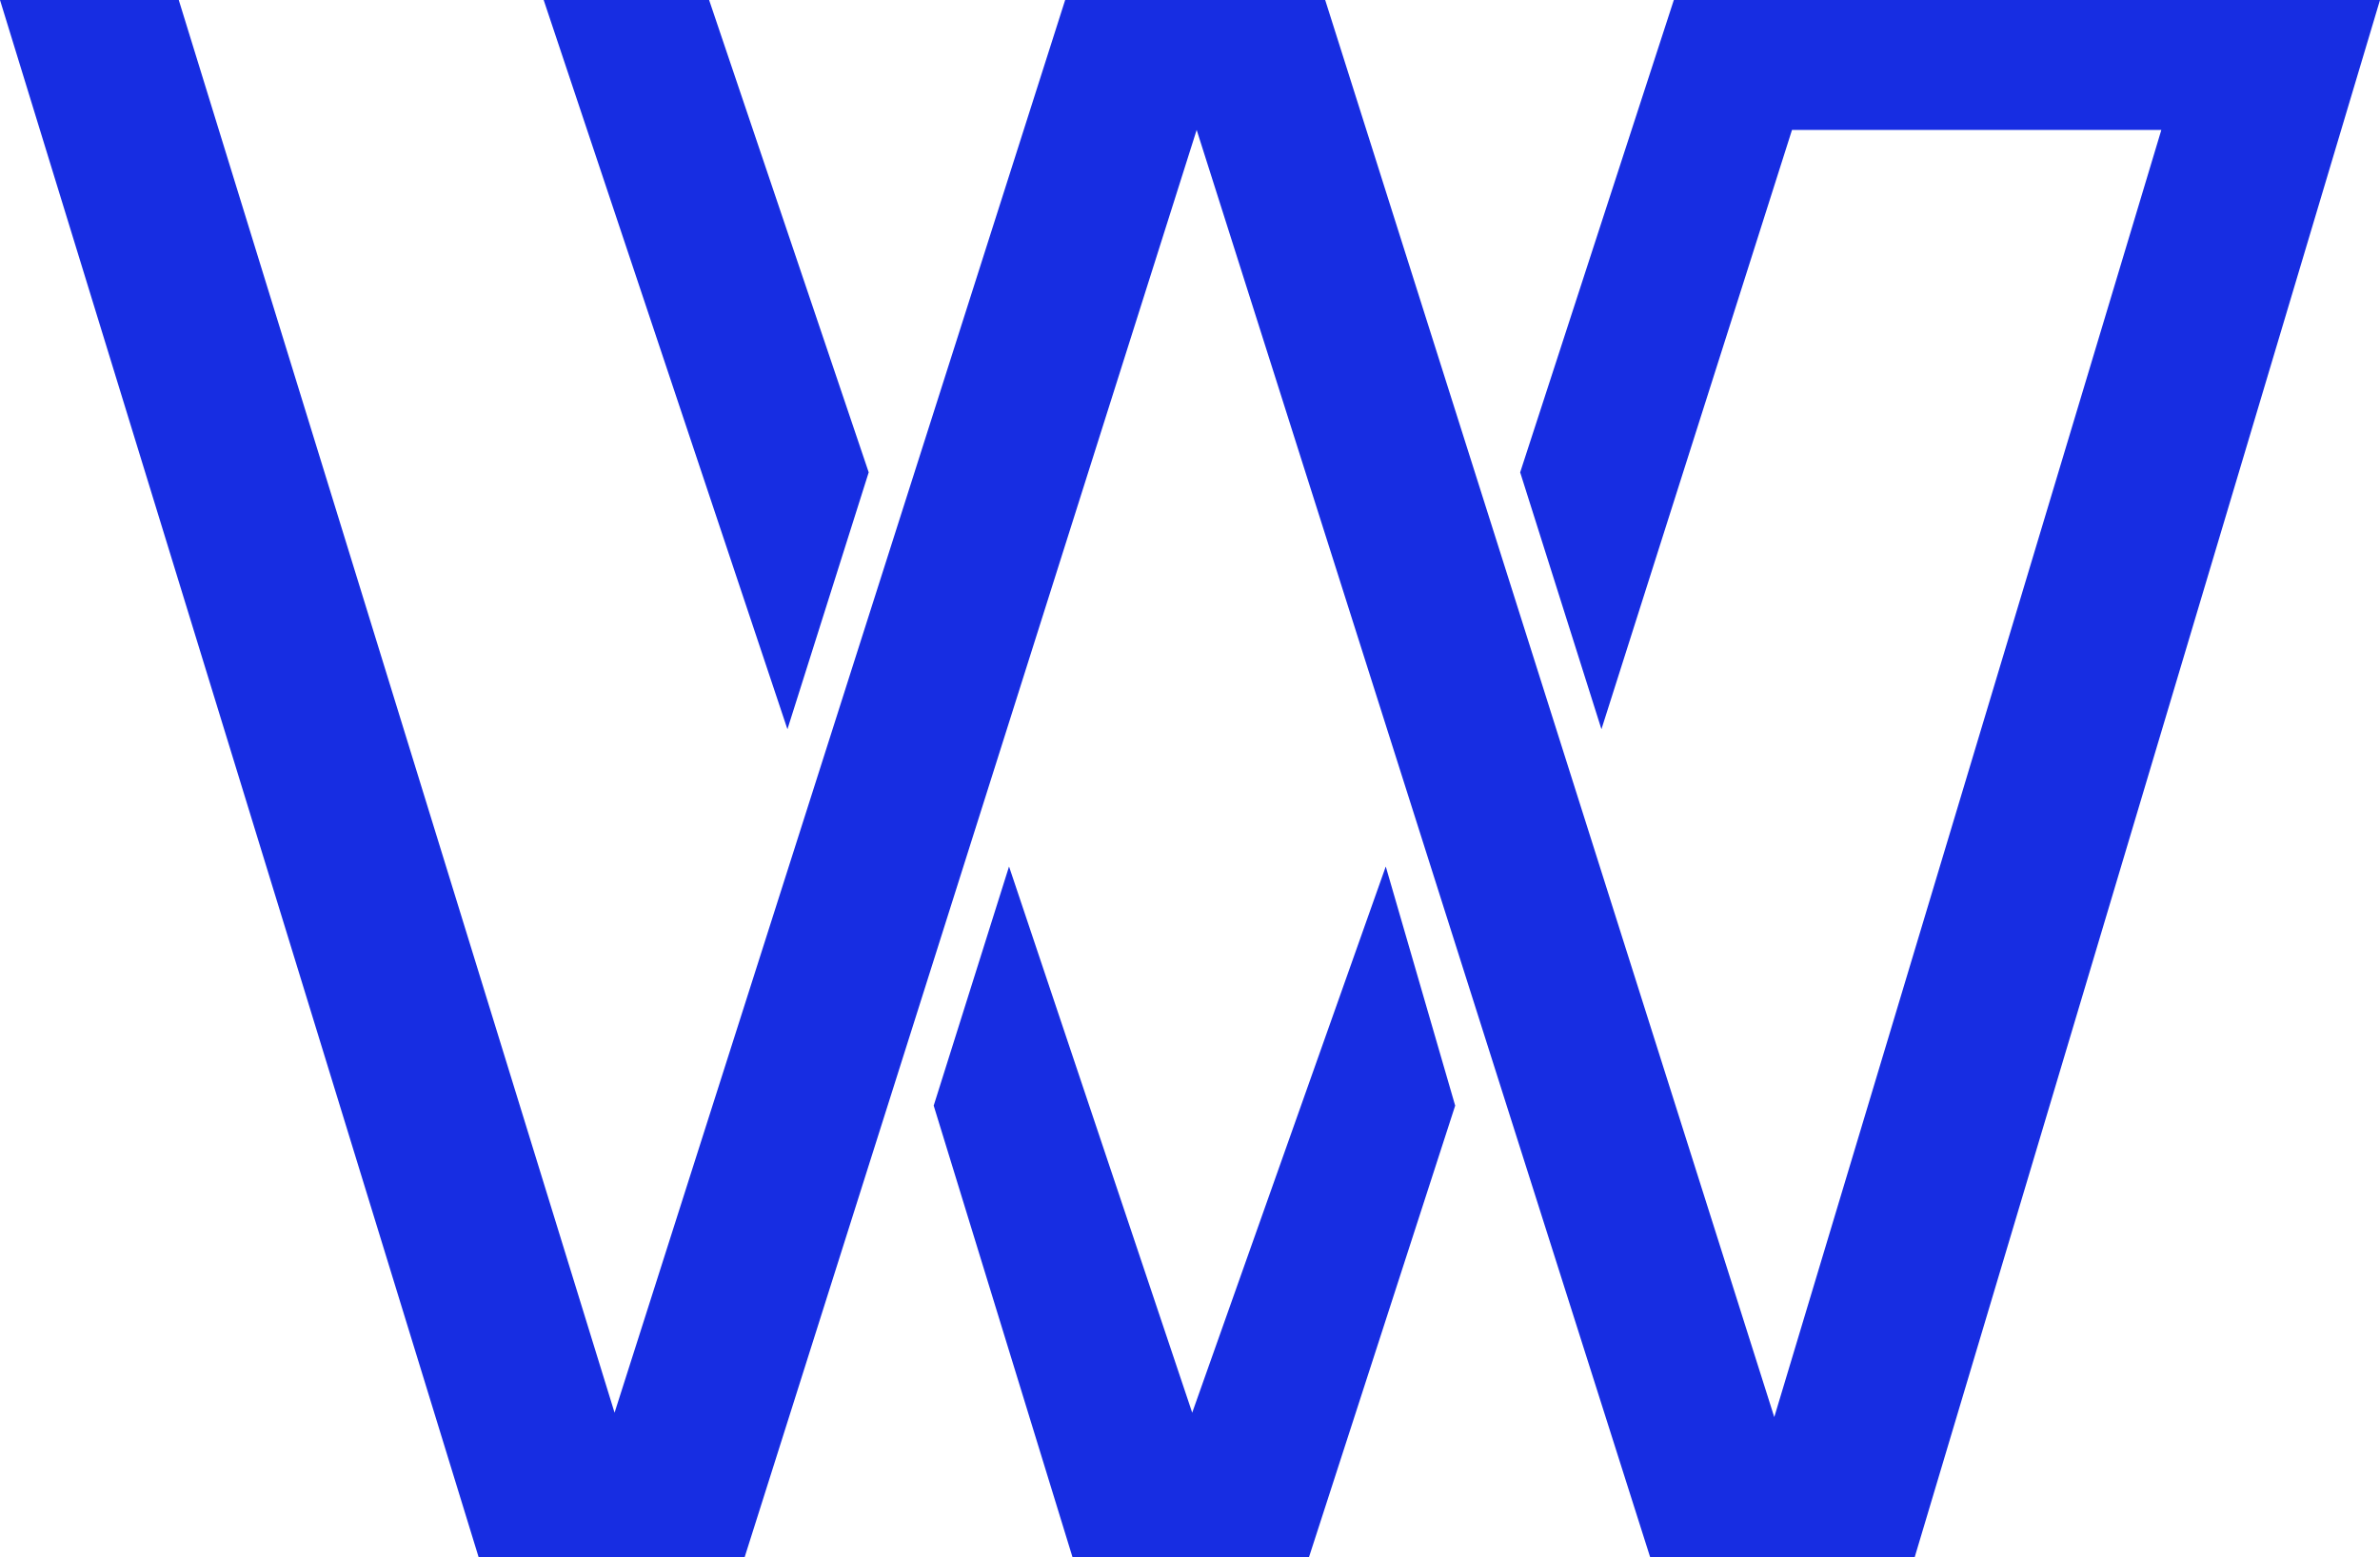
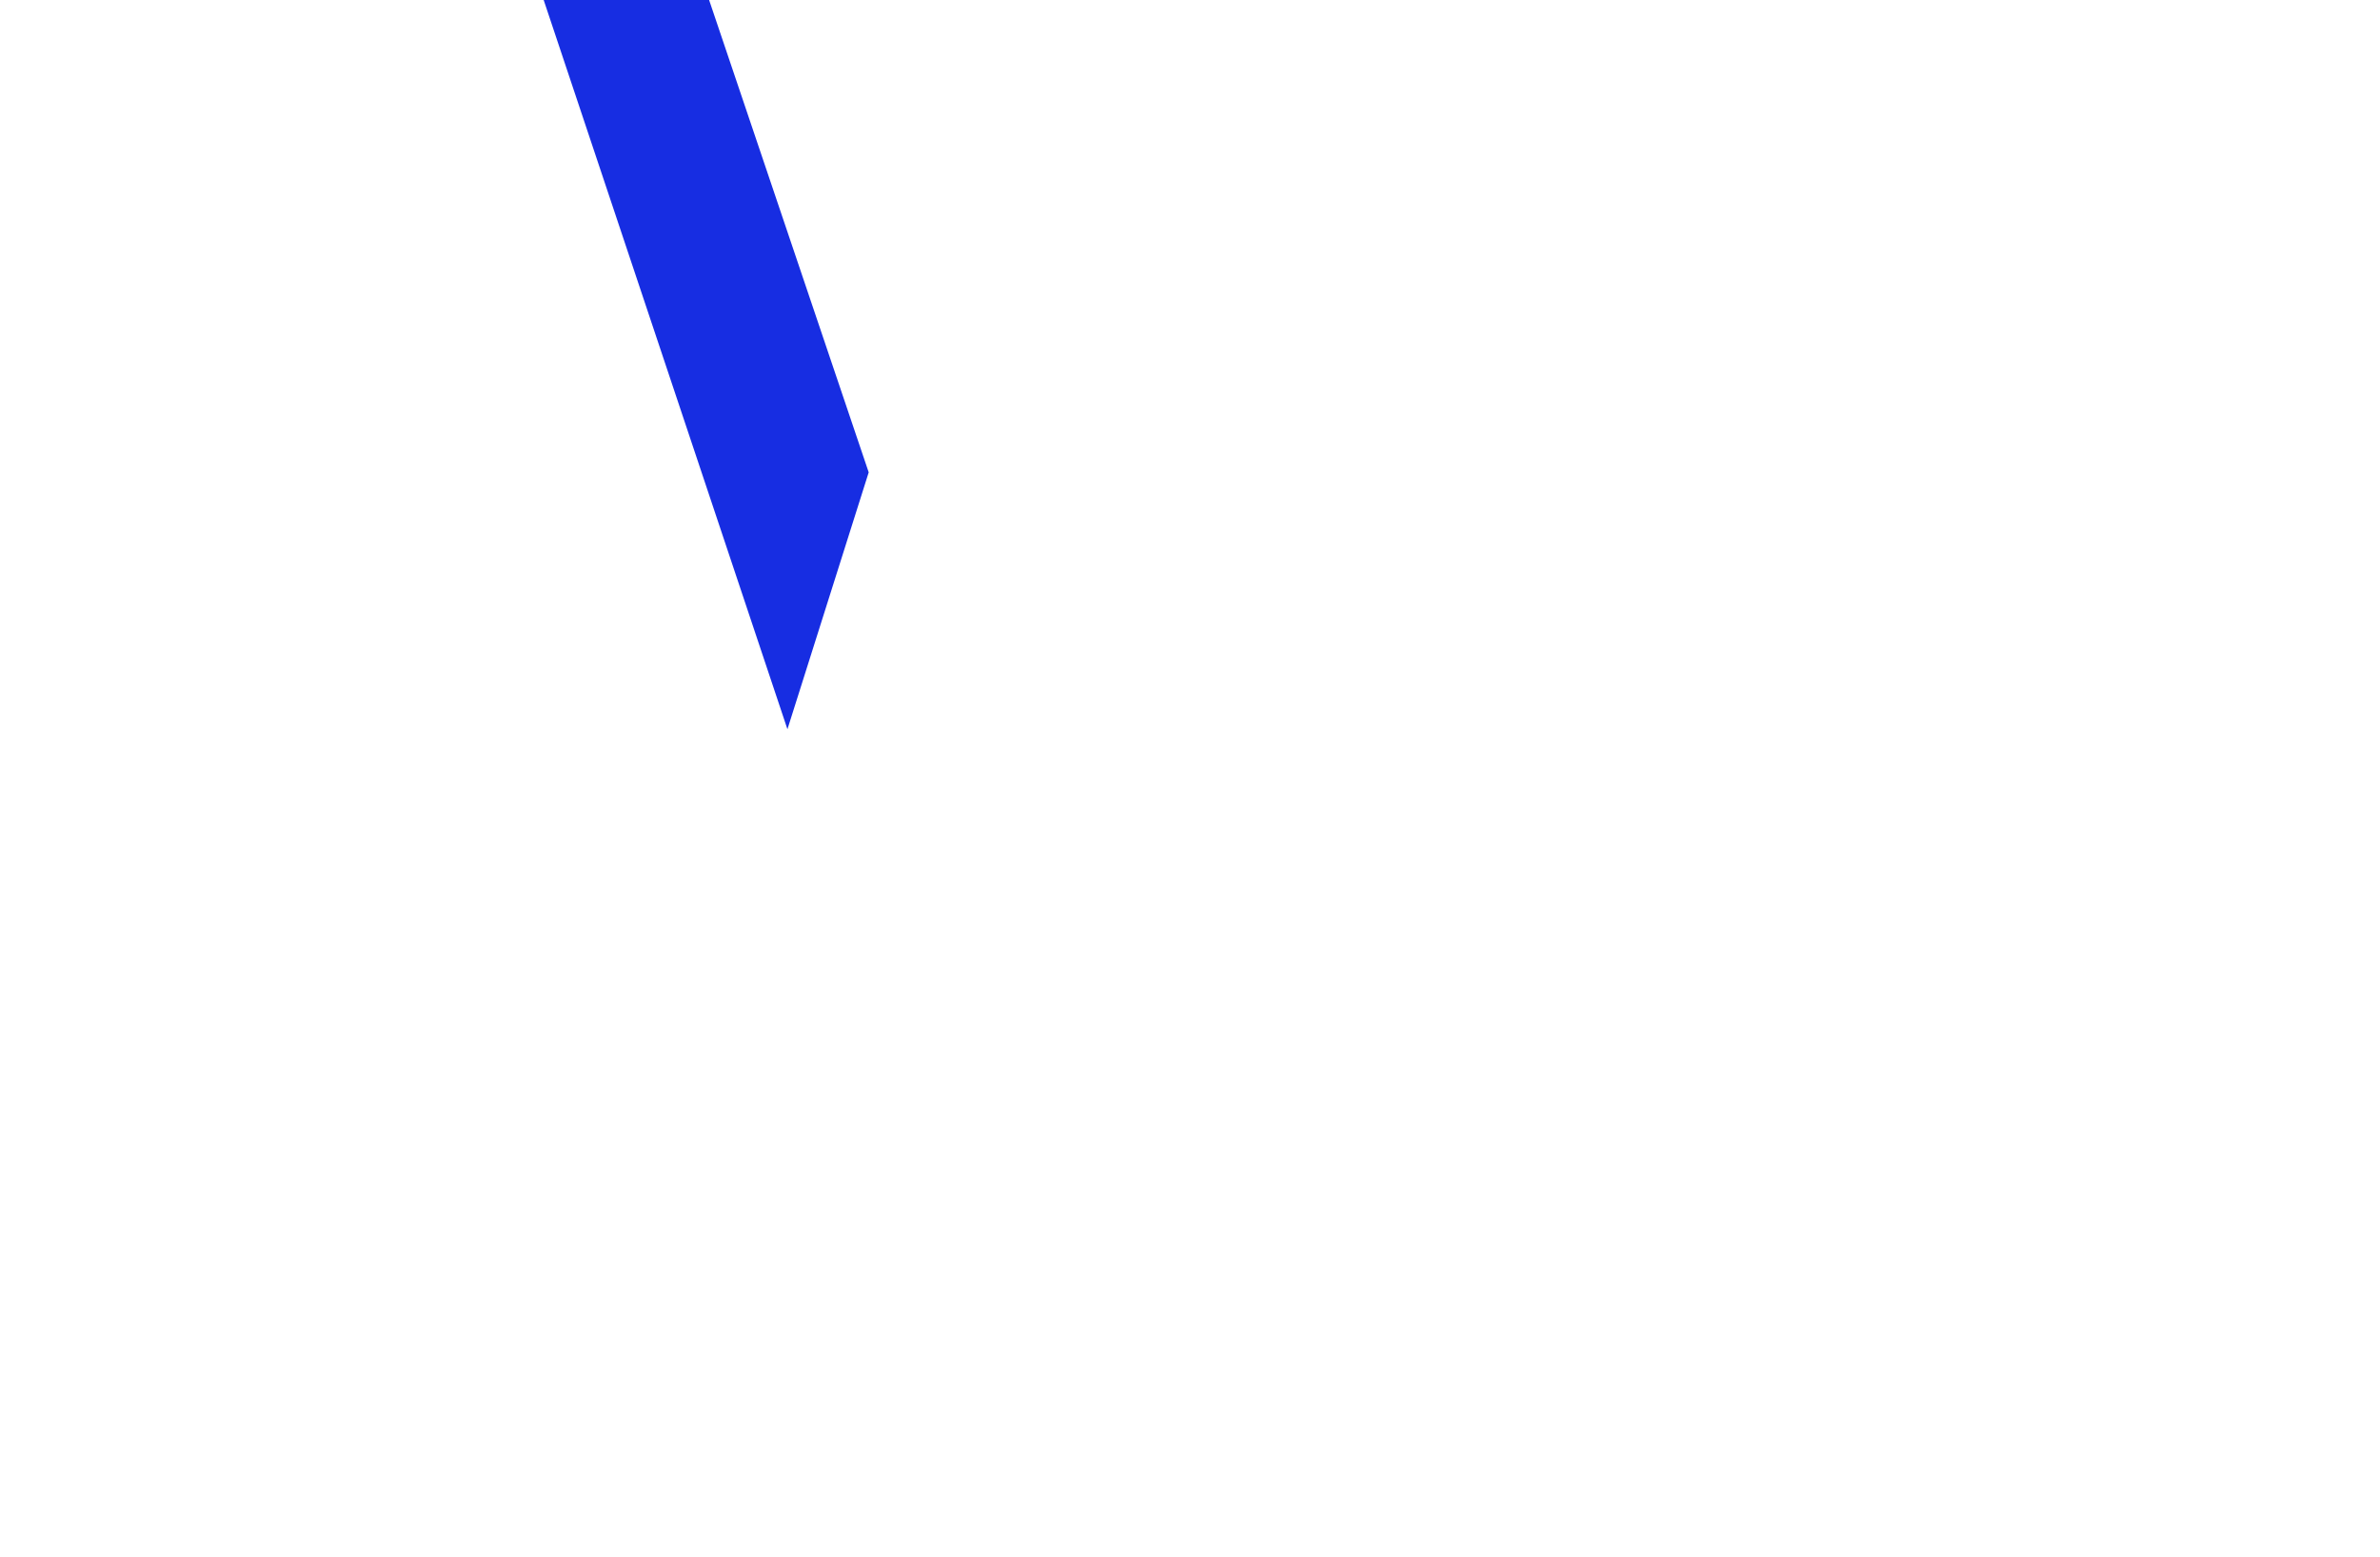
<svg xmlns="http://www.w3.org/2000/svg" width="55" height="36" viewBox="0 0 55 36" fill="none">
-   <path d="M38.681 0L35.13 10.919L37.008 16.857L41.412 3.003H49.947L41.002 32.758L30.624 0H24.615L14.202 32.656L4.131 0H0L11.062 36H17.207L27.654 3.003L38.135 36H44.246L55 0H38.681Z" fill="#172DE2" />
  <path d="M16.387 0H12.564L18.197 16.857L20.075 10.919L16.387 0Z" fill="#172DE2" />
-   <path d="M27.551 32.656L23.318 20.03L21.577 25.558L24.786 36H30.248L33.628 25.558L32.024 20.03L27.551 32.656Z" fill="#172DE2" />
</svg>